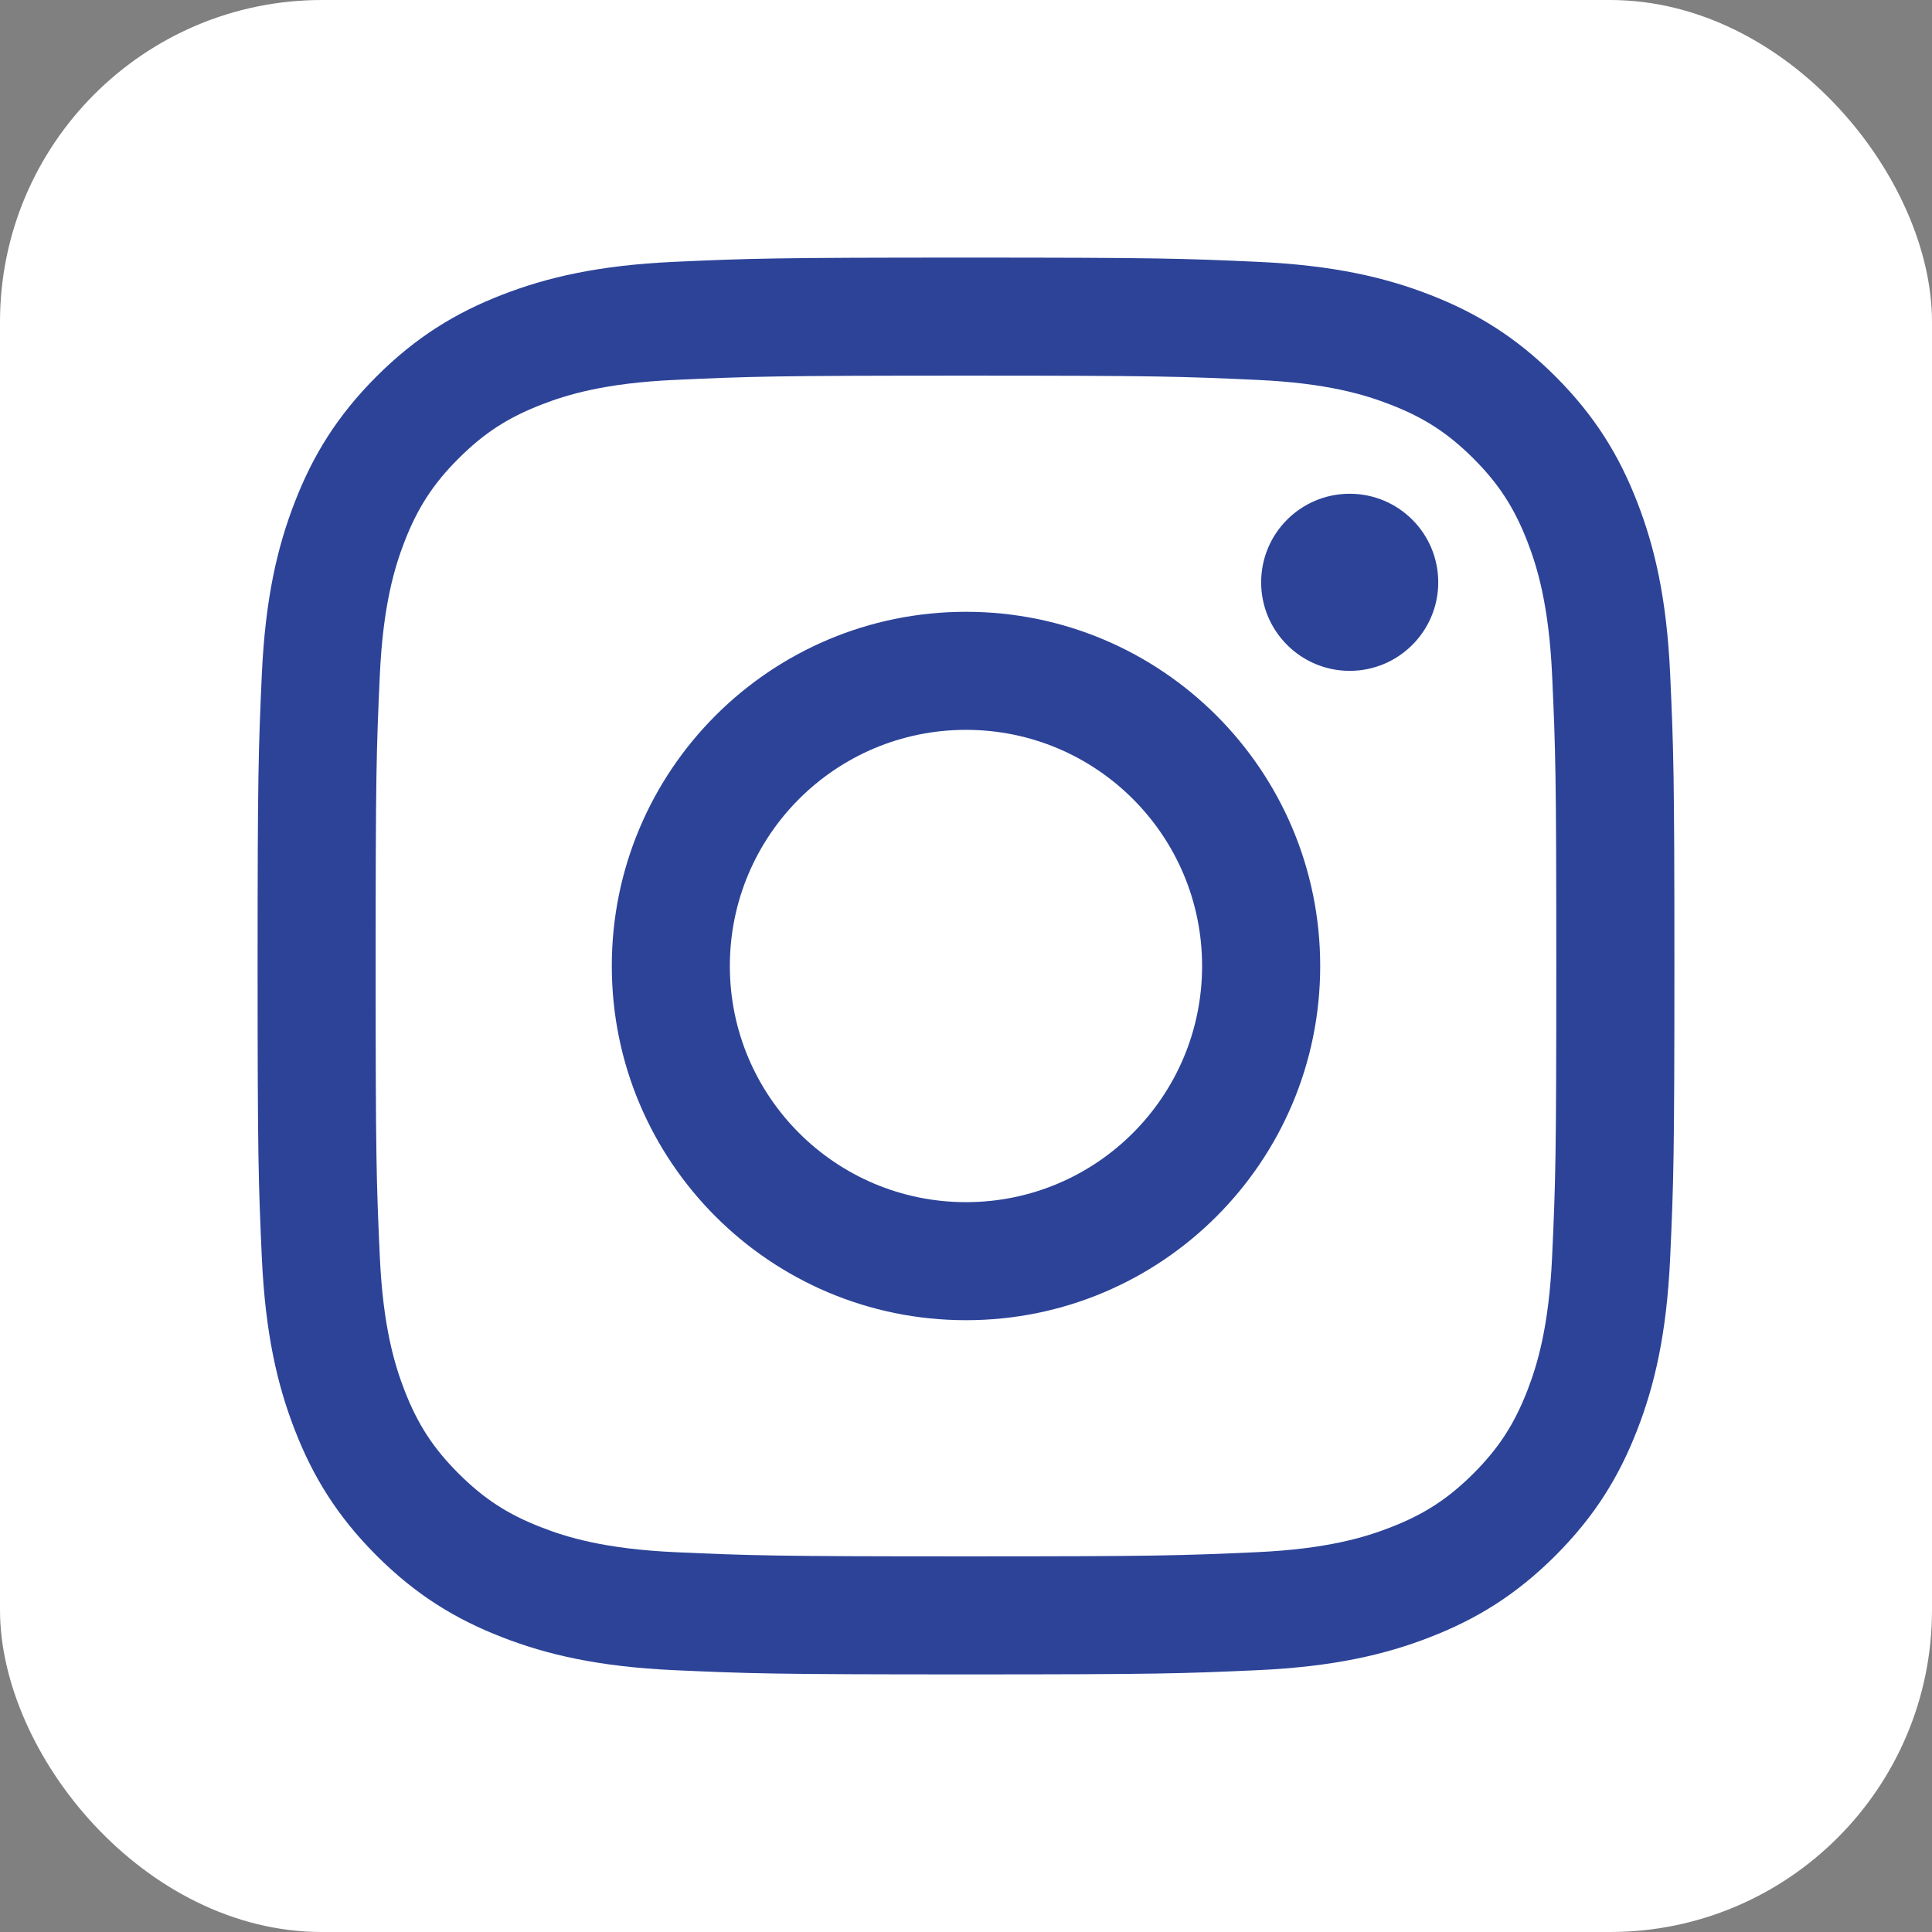
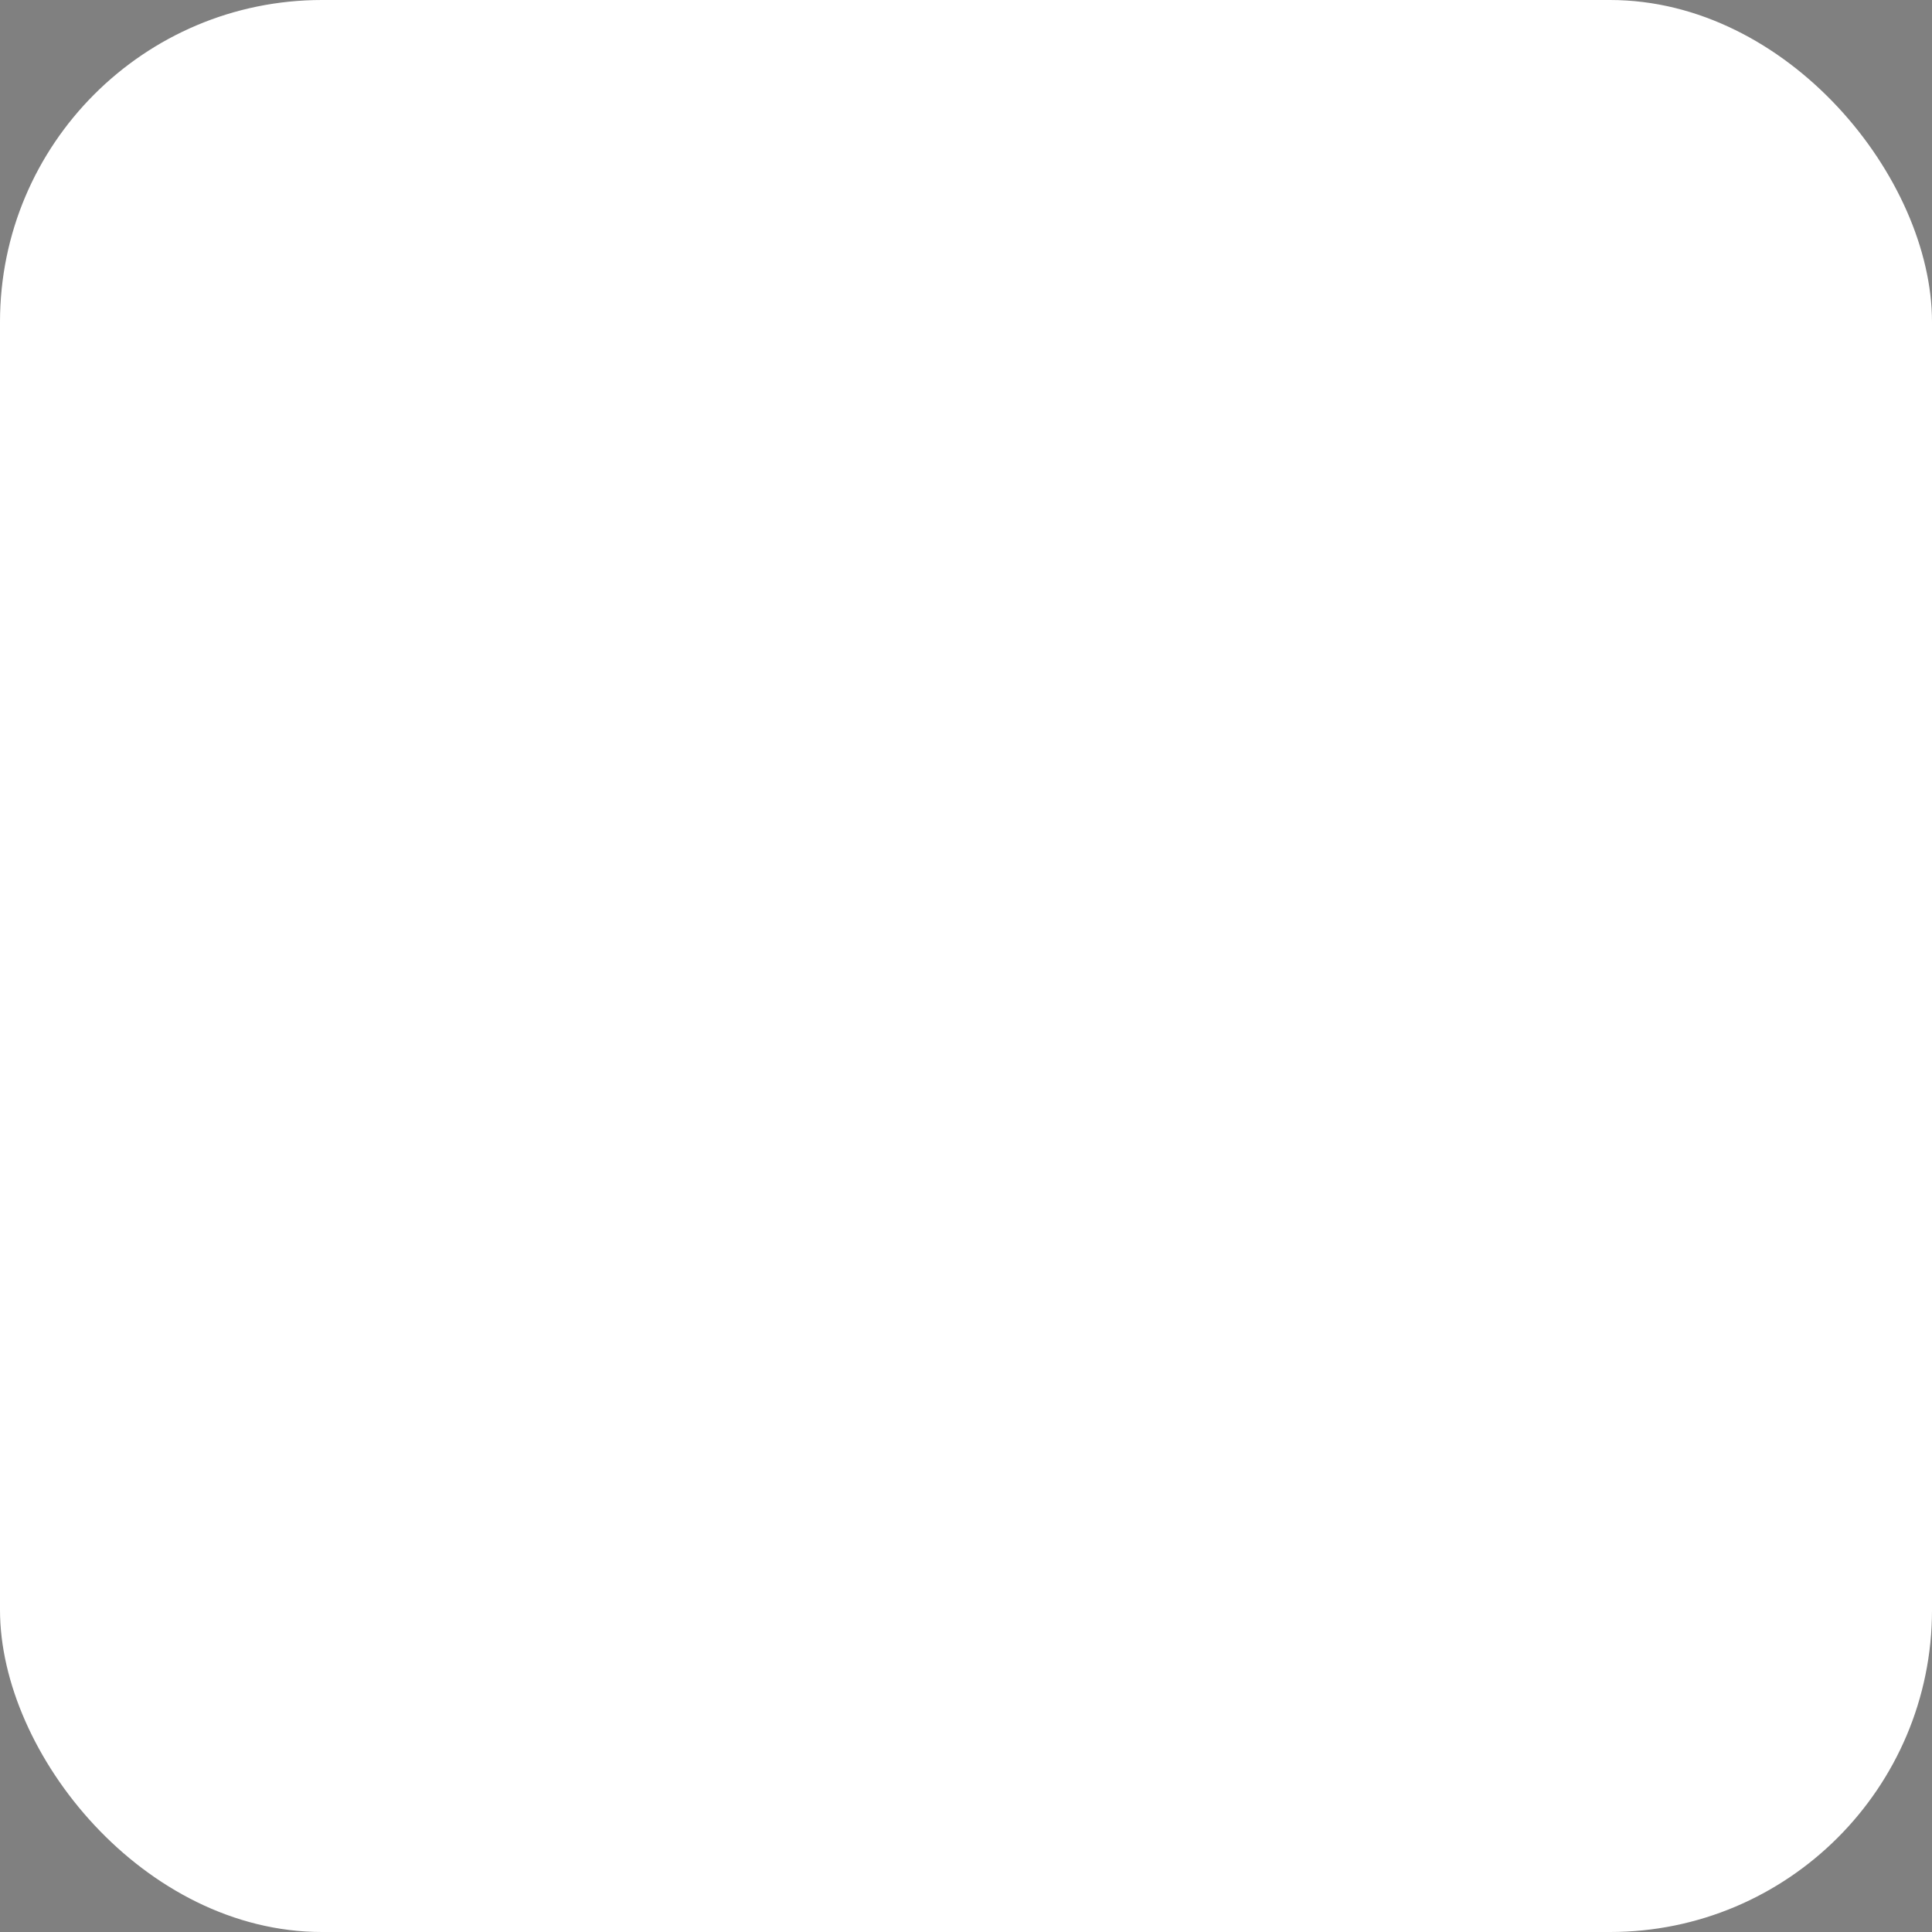
<svg xmlns="http://www.w3.org/2000/svg" width="30" height="30" viewBox="0 0 30 30" fill="none">
  <rect x="0" y="0" width="30" height="30" fill="#808080" stroke="none" />
  <rect width="30" height="30" rx="5" fill="white" />
-   <path fill-rule="evenodd" clip-rule="evenodd" d="M15 4C12.013 4 11.638 4.013 10.465 4.066C9.294 4.12 8.494 4.306 7.795 4.578C7.071 4.859 6.458 5.235 5.846 5.846C5.235 6.458 4.859 7.071 4.578 7.795C4.306 8.494 4.12 9.294 4.066 10.465C4.013 11.638 4 12.013 4 15C4 17.987 4.013 18.362 4.066 19.535C4.12 20.706 4.306 21.506 4.578 22.205C4.859 22.929 5.235 23.542 5.846 24.154C6.458 24.765 7.071 25.141 7.795 25.422C8.494 25.694 9.294 25.88 10.465 25.934C11.638 25.987 12.013 26 15 26C17.987 26 18.362 25.987 19.535 25.934C20.706 25.88 21.506 25.694 22.205 25.422C22.929 25.141 23.542 24.765 24.154 24.154C24.765 23.542 25.141 22.929 25.422 22.205C25.694 21.506 25.88 20.706 25.934 19.535C25.987 18.362 26 17.987 26 15C26 12.013 25.987 11.638 25.934 10.465C25.88 9.294 25.694 8.494 25.422 7.795C25.141 7.071 24.765 6.458 24.154 5.846C23.542 5.235 22.929 4.859 22.205 4.578C21.506 4.306 20.706 4.12 19.535 4.066C18.362 4.013 17.987 4 15 4ZM15 5.833C17.985 5.833 18.339 5.845 19.518 5.899C20.608 5.948 21.2 6.13 21.594 6.284C22.116 6.486 22.488 6.729 22.88 7.12C23.271 7.511 23.513 7.884 23.716 8.406C23.869 8.8 24.051 9.392 24.101 10.482C24.155 11.661 24.166 12.014 24.166 15C24.166 17.985 24.155 18.339 24.101 19.518C24.051 20.608 23.869 21.2 23.716 21.594C23.513 22.116 23.271 22.489 22.88 22.88C22.488 23.271 22.116 23.514 21.594 23.716C21.2 23.87 20.608 24.052 19.518 24.102C18.339 24.155 17.985 24.167 15 24.167C12.014 24.167 11.66 24.155 10.482 24.102C9.391 24.052 8.799 23.87 8.405 23.716C7.883 23.514 7.511 23.271 7.12 22.88C6.728 22.489 6.486 22.116 6.283 21.594C6.13 21.2 5.948 20.608 5.898 19.518C5.844 18.339 5.833 17.985 5.833 15C5.833 12.014 5.844 11.661 5.898 10.482C5.948 9.392 6.13 8.8 6.283 8.406C6.486 7.884 6.728 7.511 7.12 7.12C7.511 6.729 7.883 6.486 8.405 6.284C8.799 6.13 9.391 5.948 10.482 5.899C11.661 5.845 12.014 5.833 15 5.833ZM9.5 15C9.5 11.962 11.962 9.5 15 9.5C18.038 9.5 20.5 11.962 20.5 15C20.5 18.038 18.038 20.5 15 20.5C11.962 20.5 9.5 18.038 9.5 15ZM15 18.667C12.975 18.667 11.333 17.025 11.333 15C11.333 12.975 12.975 11.333 15 11.333C17.025 11.333 18.666 12.975 18.666 15C18.666 17.025 17.025 18.667 15 18.667ZM20.958 10.417C21.717 10.417 22.333 9.801 22.333 9.042C22.333 8.282 21.717 7.667 20.958 7.667C20.199 7.667 19.583 8.282 19.583 9.042C19.583 9.801 20.199 10.417 20.958 10.417Z" fill="#2C4398" />
</svg>